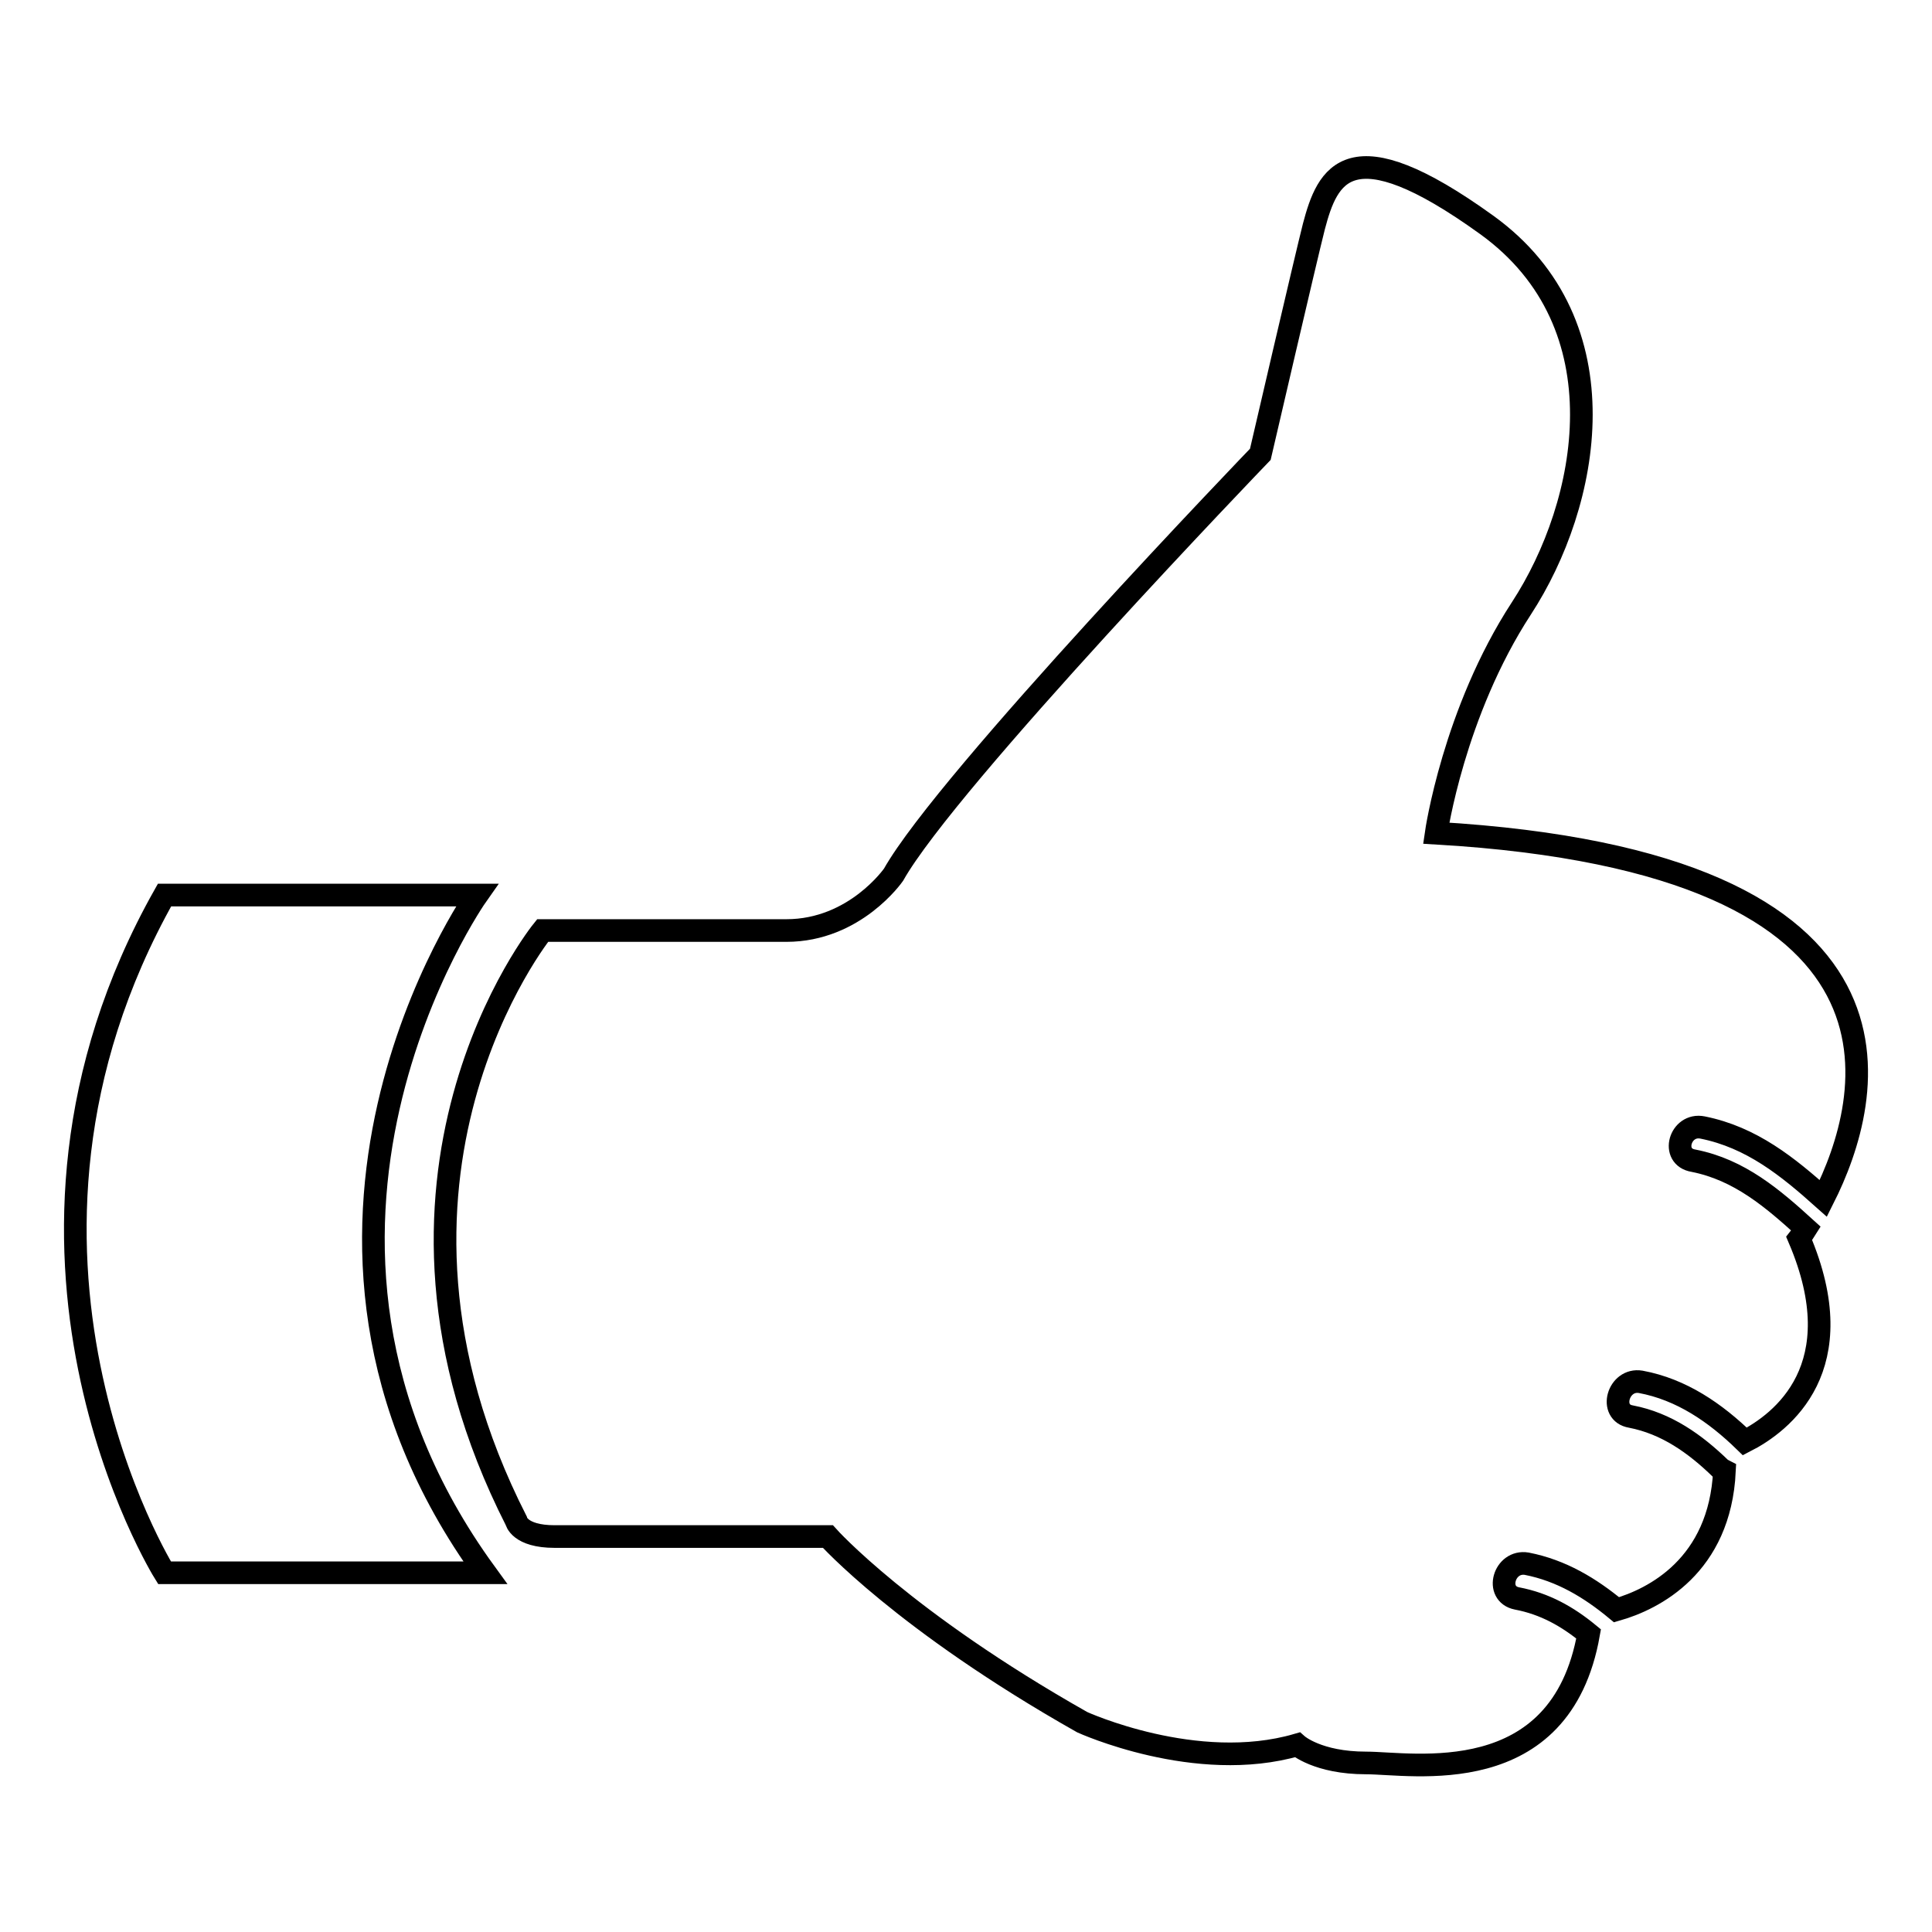
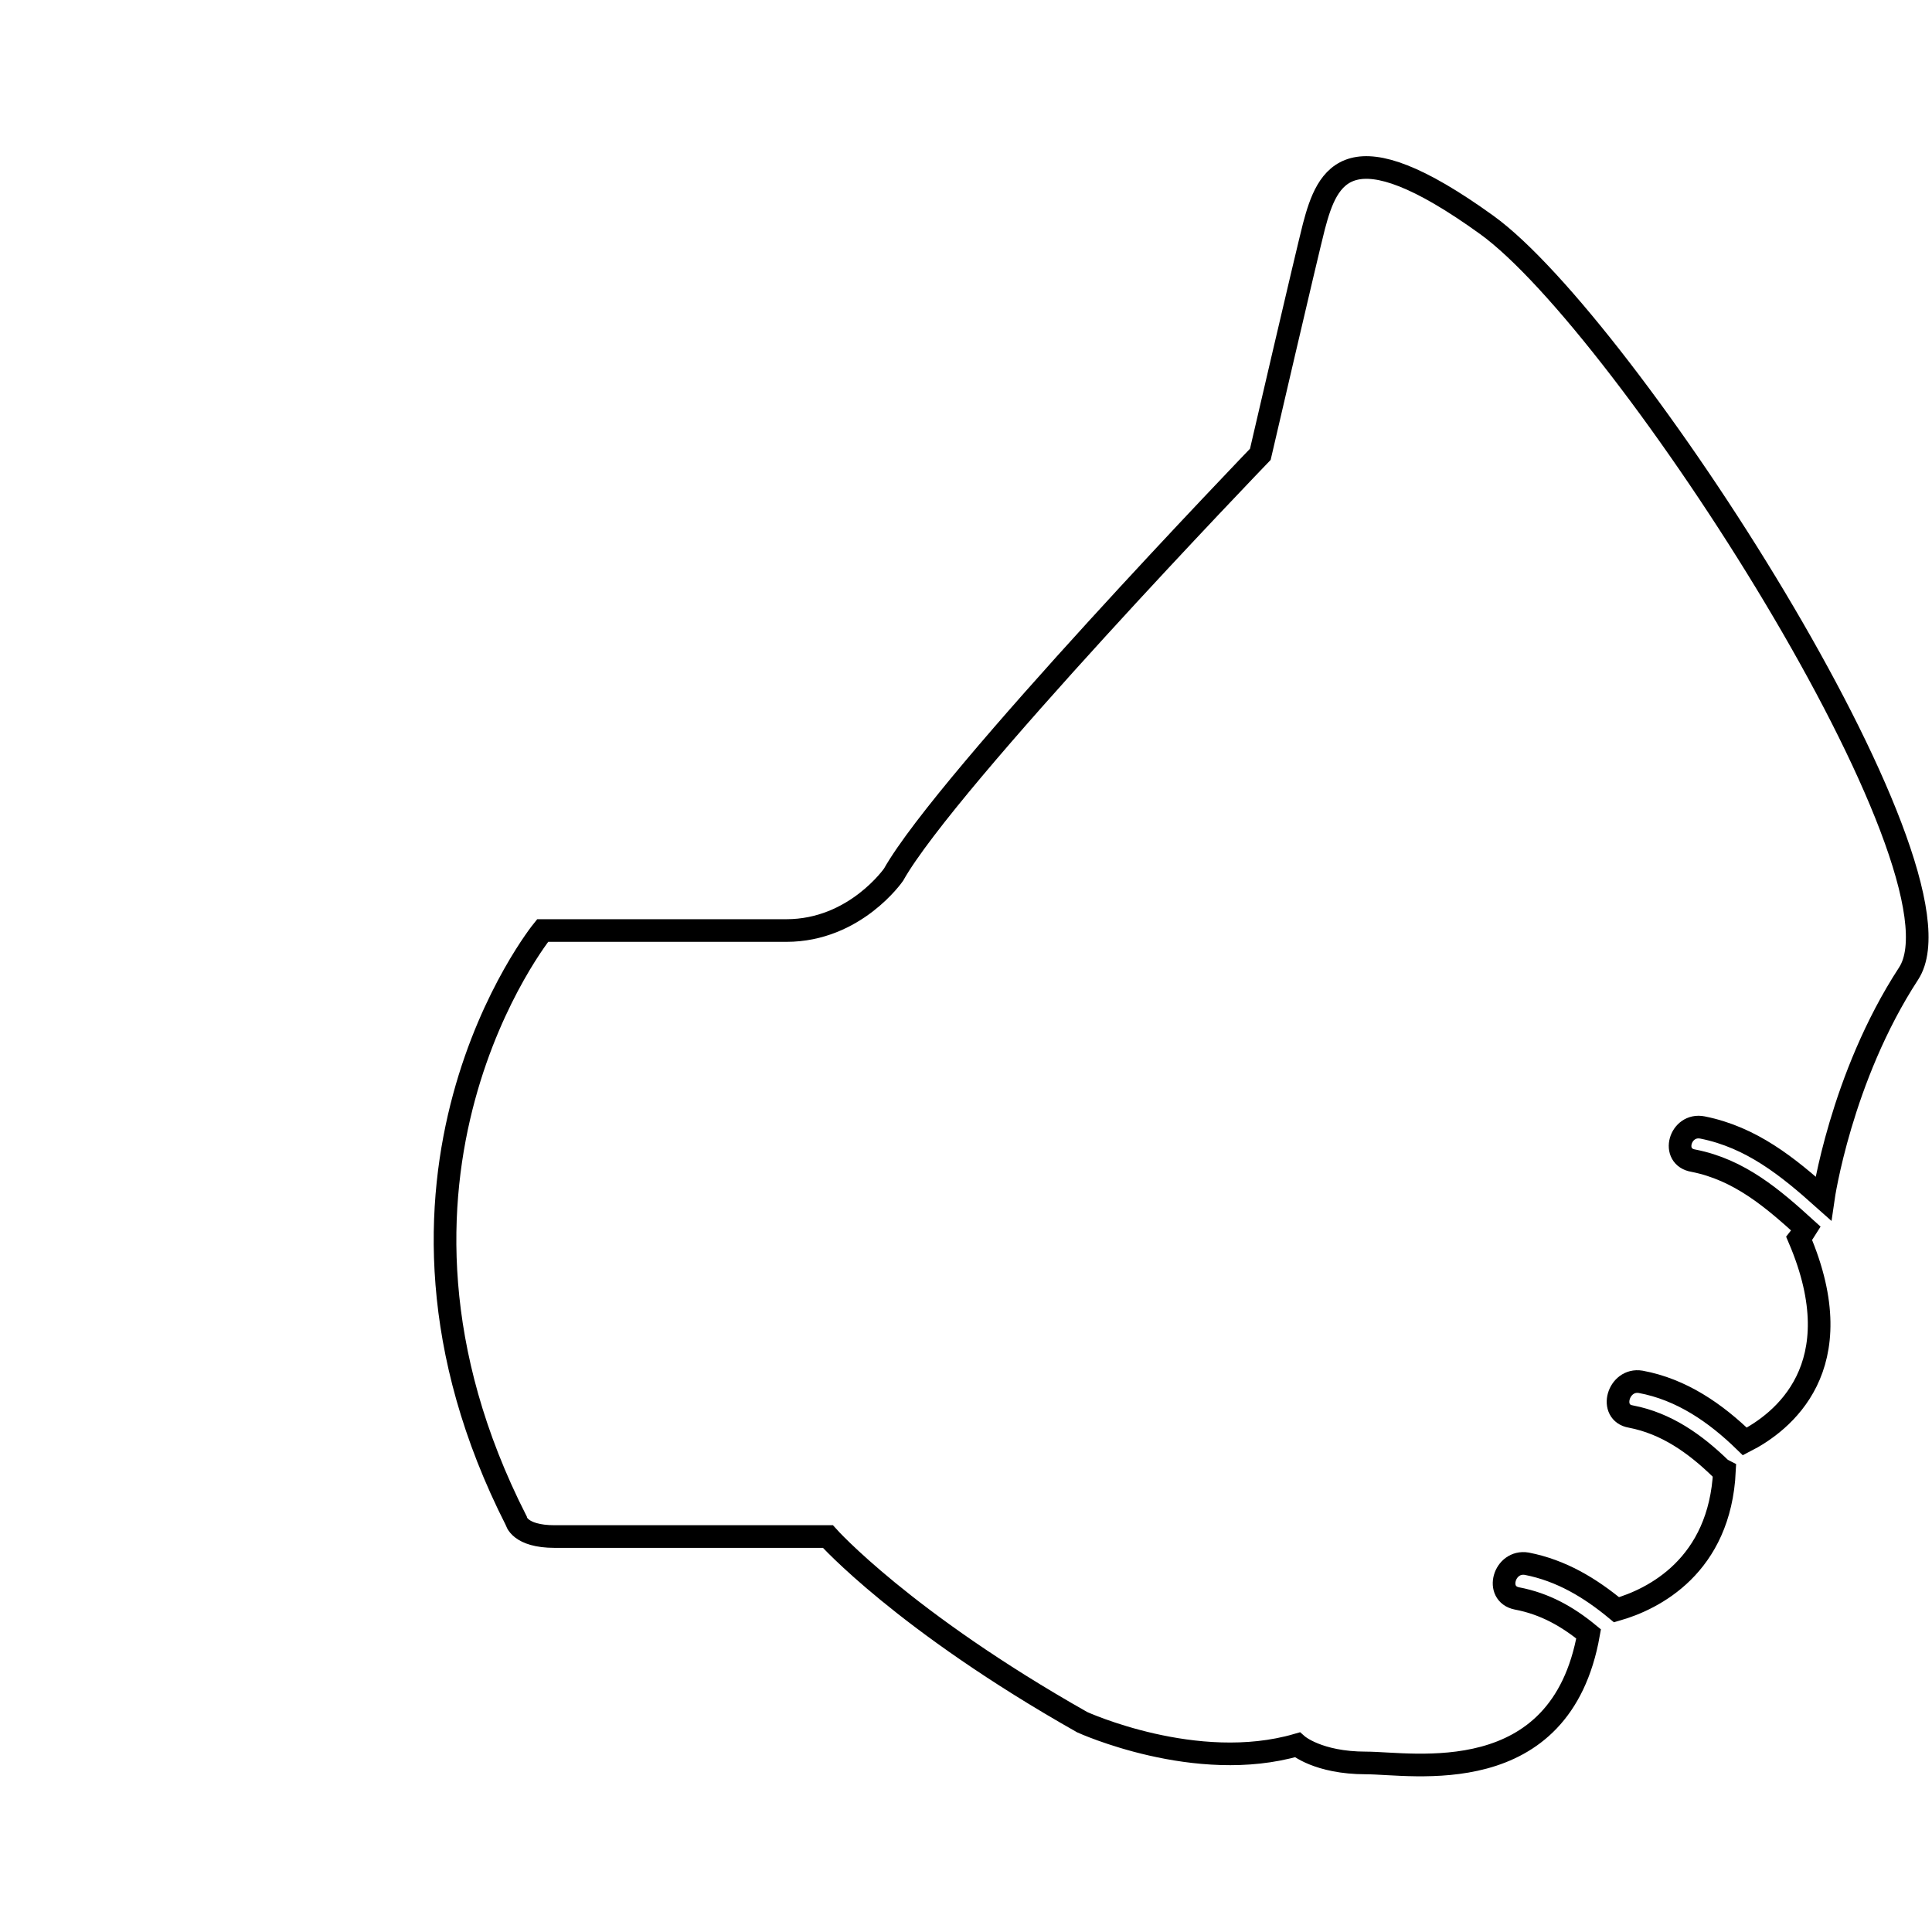
<svg xmlns="http://www.w3.org/2000/svg" version="1.1" x="0px" y="0px" viewBox="0 0 256 256" enable-background="new 0 0 256 256" xml:space="preserve">
  <g>
    <g>
      <g>
        <g>
-           <path stroke-width="3" fill-opacity="0" stroke="#000000" d="M225.6,149.4c6.5,1.3,11.3,5.2,16,9.4c6.5-12.9,15.4-44.5-51.3-48.4c0,0,2.3-16,11.3-29.8S215.3,43,197,29.8c-18.3-13.2-21.1-6.6-22.9,0.2c-1,3.9-7.1,30.2-7.1,30.2s-41.5,43.1-48.6,55.7c0,0-5.1,7.4-14.2,7.4s-32.3,0-32.3,0s-26.6,32.8-3.5,78.2c0,0,0.4,2.1,5.1,2.1c4.7,0,36.2,0,36.2,0s10,11.2,33.7,24.6c0,0,15.1,6.9,28.5,3c0,0,2.7,2.4,9.1,2.4c6.1,0,25.8,3.8,29.5-17.1c-2.8-2.3-5.8-4-9.5-4.7c-3-0.6-1.7-5.1,1.3-4.6c4.6,0.9,8.4,3.2,11.9,6.1c4.9-1.4,13.7-5.8,14.3-18.4c-0.2-0.1-0.3-0.2-0.5-0.3c-3.4-3.3-7.2-6-11.9-6.9c-3-0.5-1.7-5.1,1.3-4.6c5.4,1,9.9,4.1,13.8,7.9c4.9-2.5,14.5-9.8,7.2-26.9c0,0,0.4-0.5,0.9-1.3c-4.4-4-8.8-7.8-14.9-9C221.3,153.3,222.6,148.8,225.6,149.4z" />
-           <path stroke-width="3" fill-opacity="0" stroke="#000000" d="M63.2,118.6H21.8c-26.6,47.2,0,89.8,0,89.8h42.5C31.6,163.4,63.2,118.6,63.2,118.6z" />
+           <path stroke-width="3" fill-opacity="0" stroke="#000000" d="M225.6,149.4c6.5,1.3,11.3,5.2,16,9.4c0,0,2.3-16,11.3-29.8S215.3,43,197,29.8c-18.3-13.2-21.1-6.6-22.9,0.2c-1,3.9-7.1,30.2-7.1,30.2s-41.5,43.1-48.6,55.7c0,0-5.1,7.4-14.2,7.4s-32.3,0-32.3,0s-26.6,32.8-3.5,78.2c0,0,0.4,2.1,5.1,2.1c4.7,0,36.2,0,36.2,0s10,11.2,33.7,24.6c0,0,15.1,6.9,28.5,3c0,0,2.7,2.4,9.1,2.4c6.1,0,25.8,3.8,29.5-17.1c-2.8-2.3-5.8-4-9.5-4.7c-3-0.6-1.7-5.1,1.3-4.6c4.6,0.9,8.4,3.2,11.9,6.1c4.9-1.4,13.7-5.8,14.3-18.4c-0.2-0.1-0.3-0.2-0.5-0.3c-3.4-3.3-7.2-6-11.9-6.9c-3-0.5-1.7-5.1,1.3-4.6c5.4,1,9.9,4.1,13.8,7.9c4.9-2.5,14.5-9.8,7.2-26.9c0,0,0.4-0.5,0.9-1.3c-4.4-4-8.8-7.8-14.9-9C221.3,153.3,222.6,148.8,225.6,149.4z" />
        </g>
      </g>
      <g />
      <g />
      <g />
      <g />
      <g />
      <g />
      <g />
      <g />
      <g />
      <g />
      <g />
      <g />
      <g />
      <g />
      <g />
    </g>
  </g>
</svg>